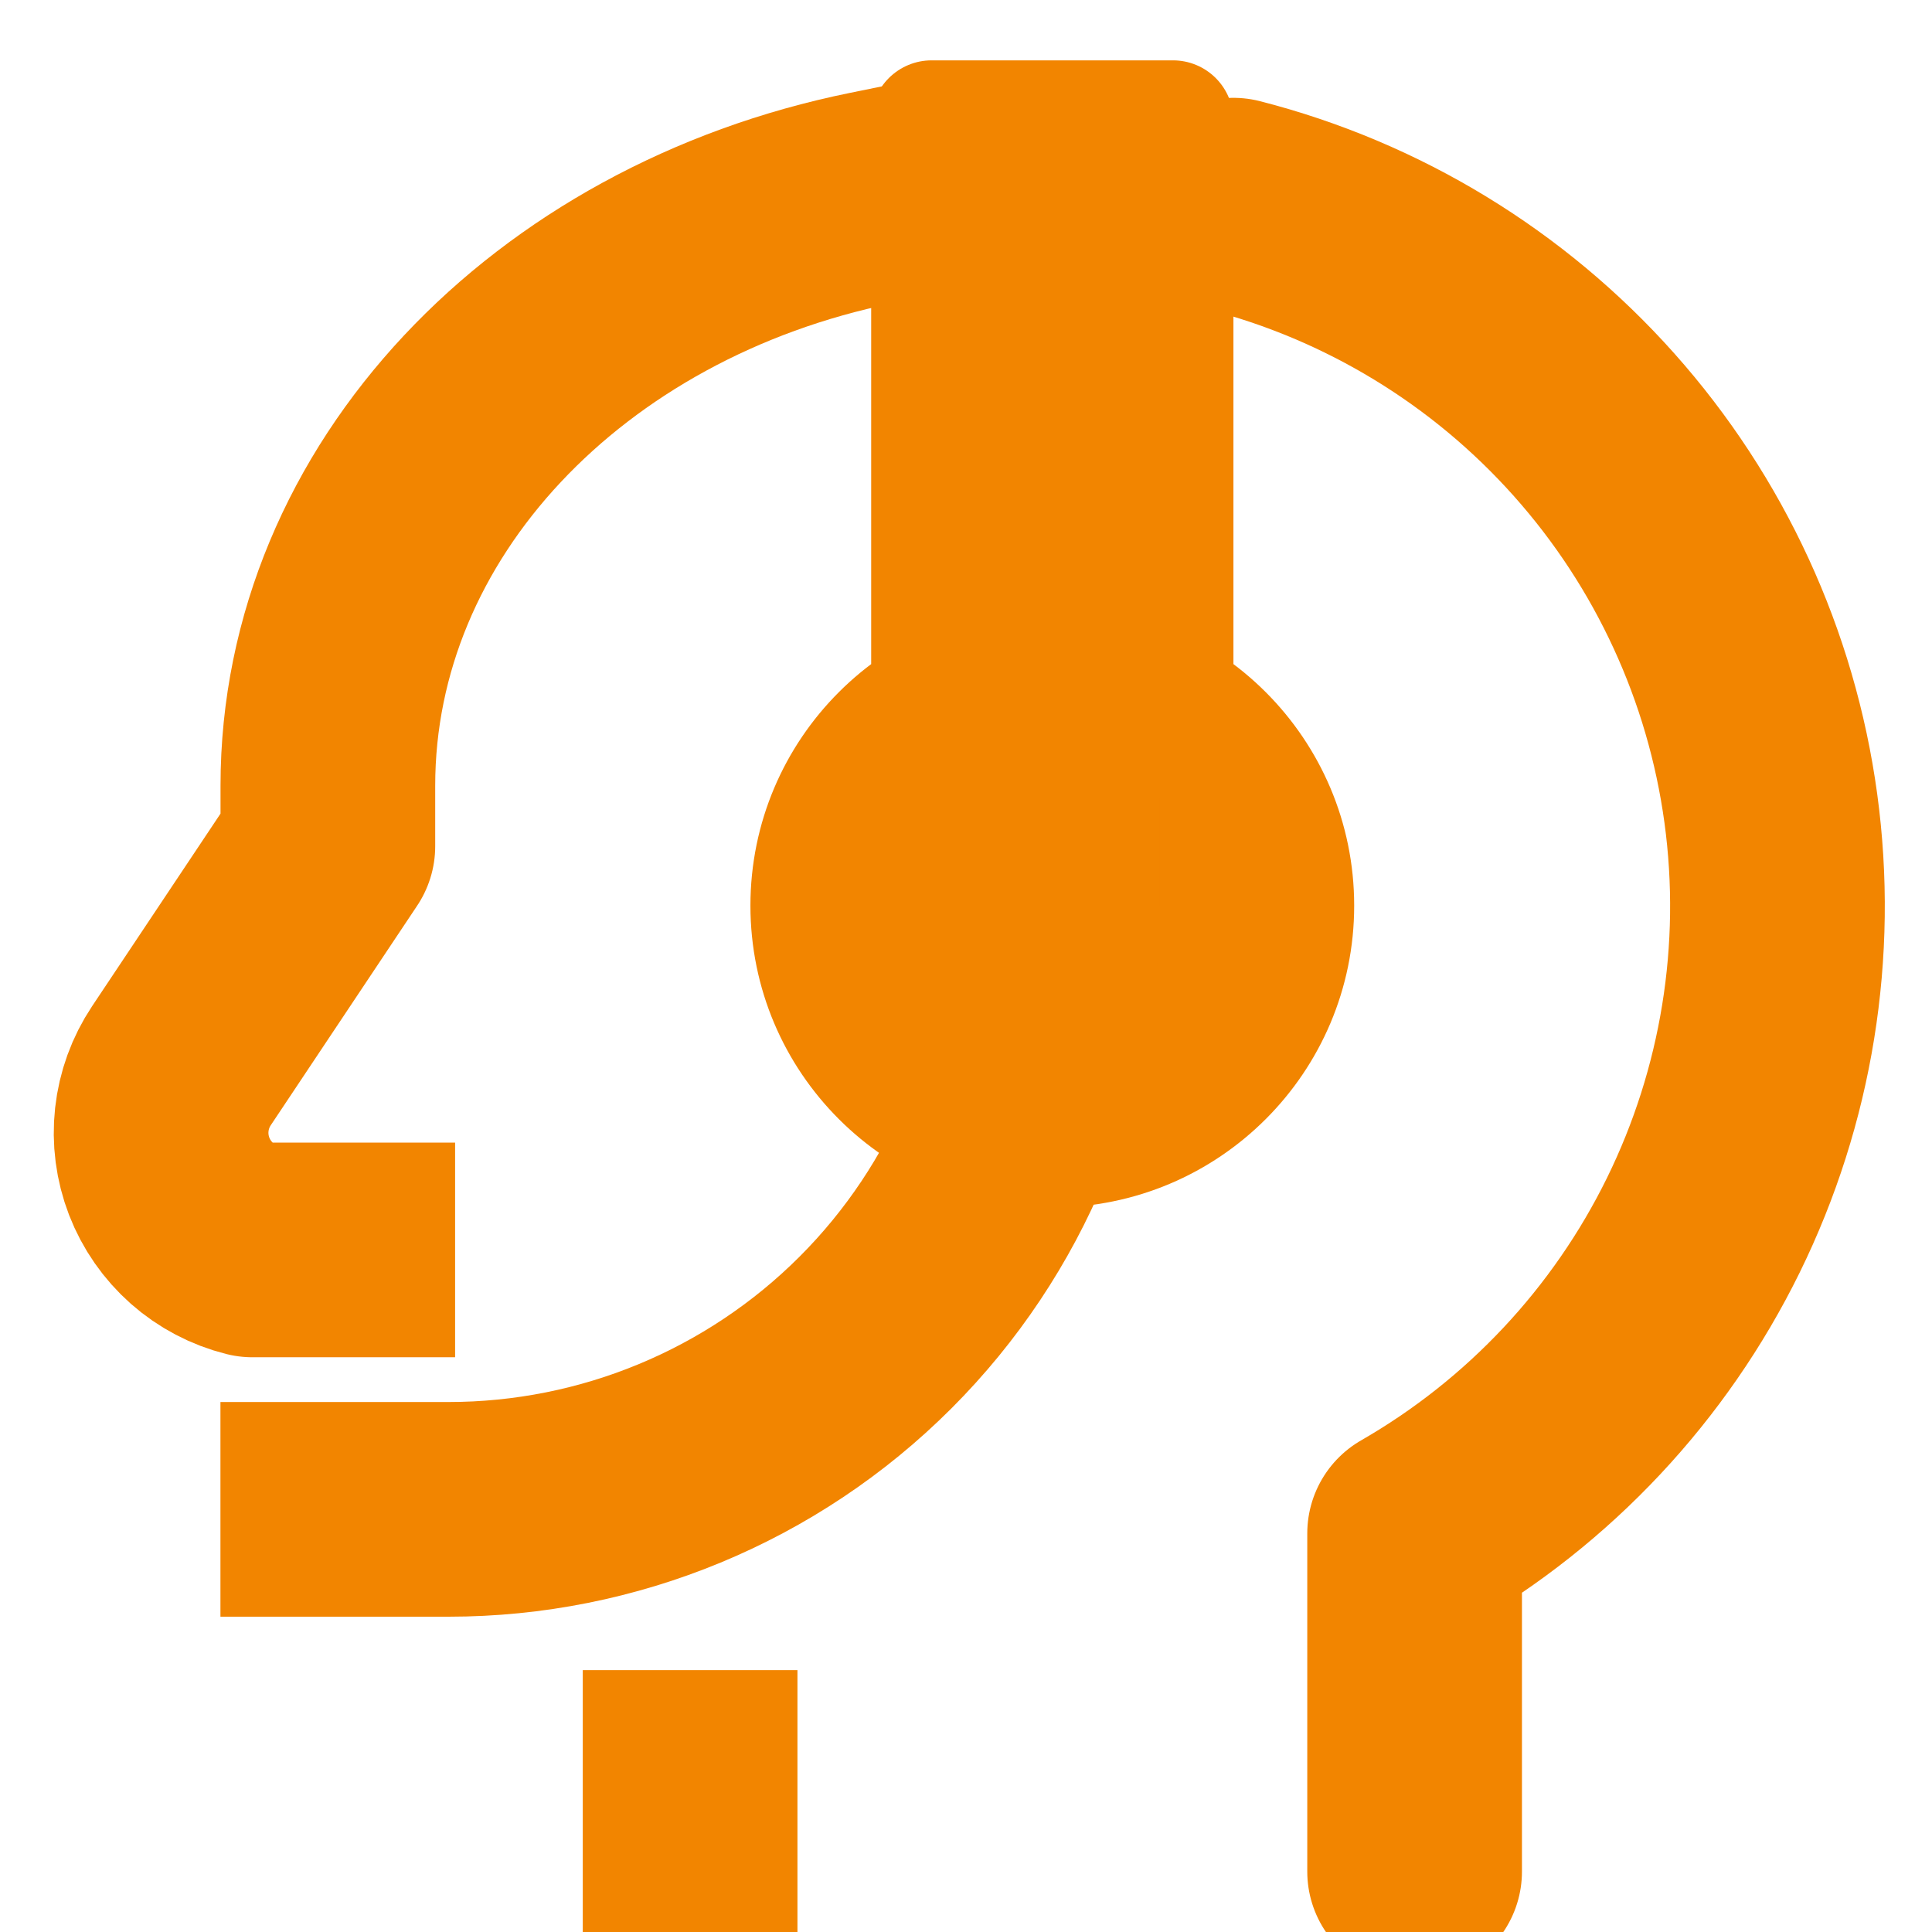
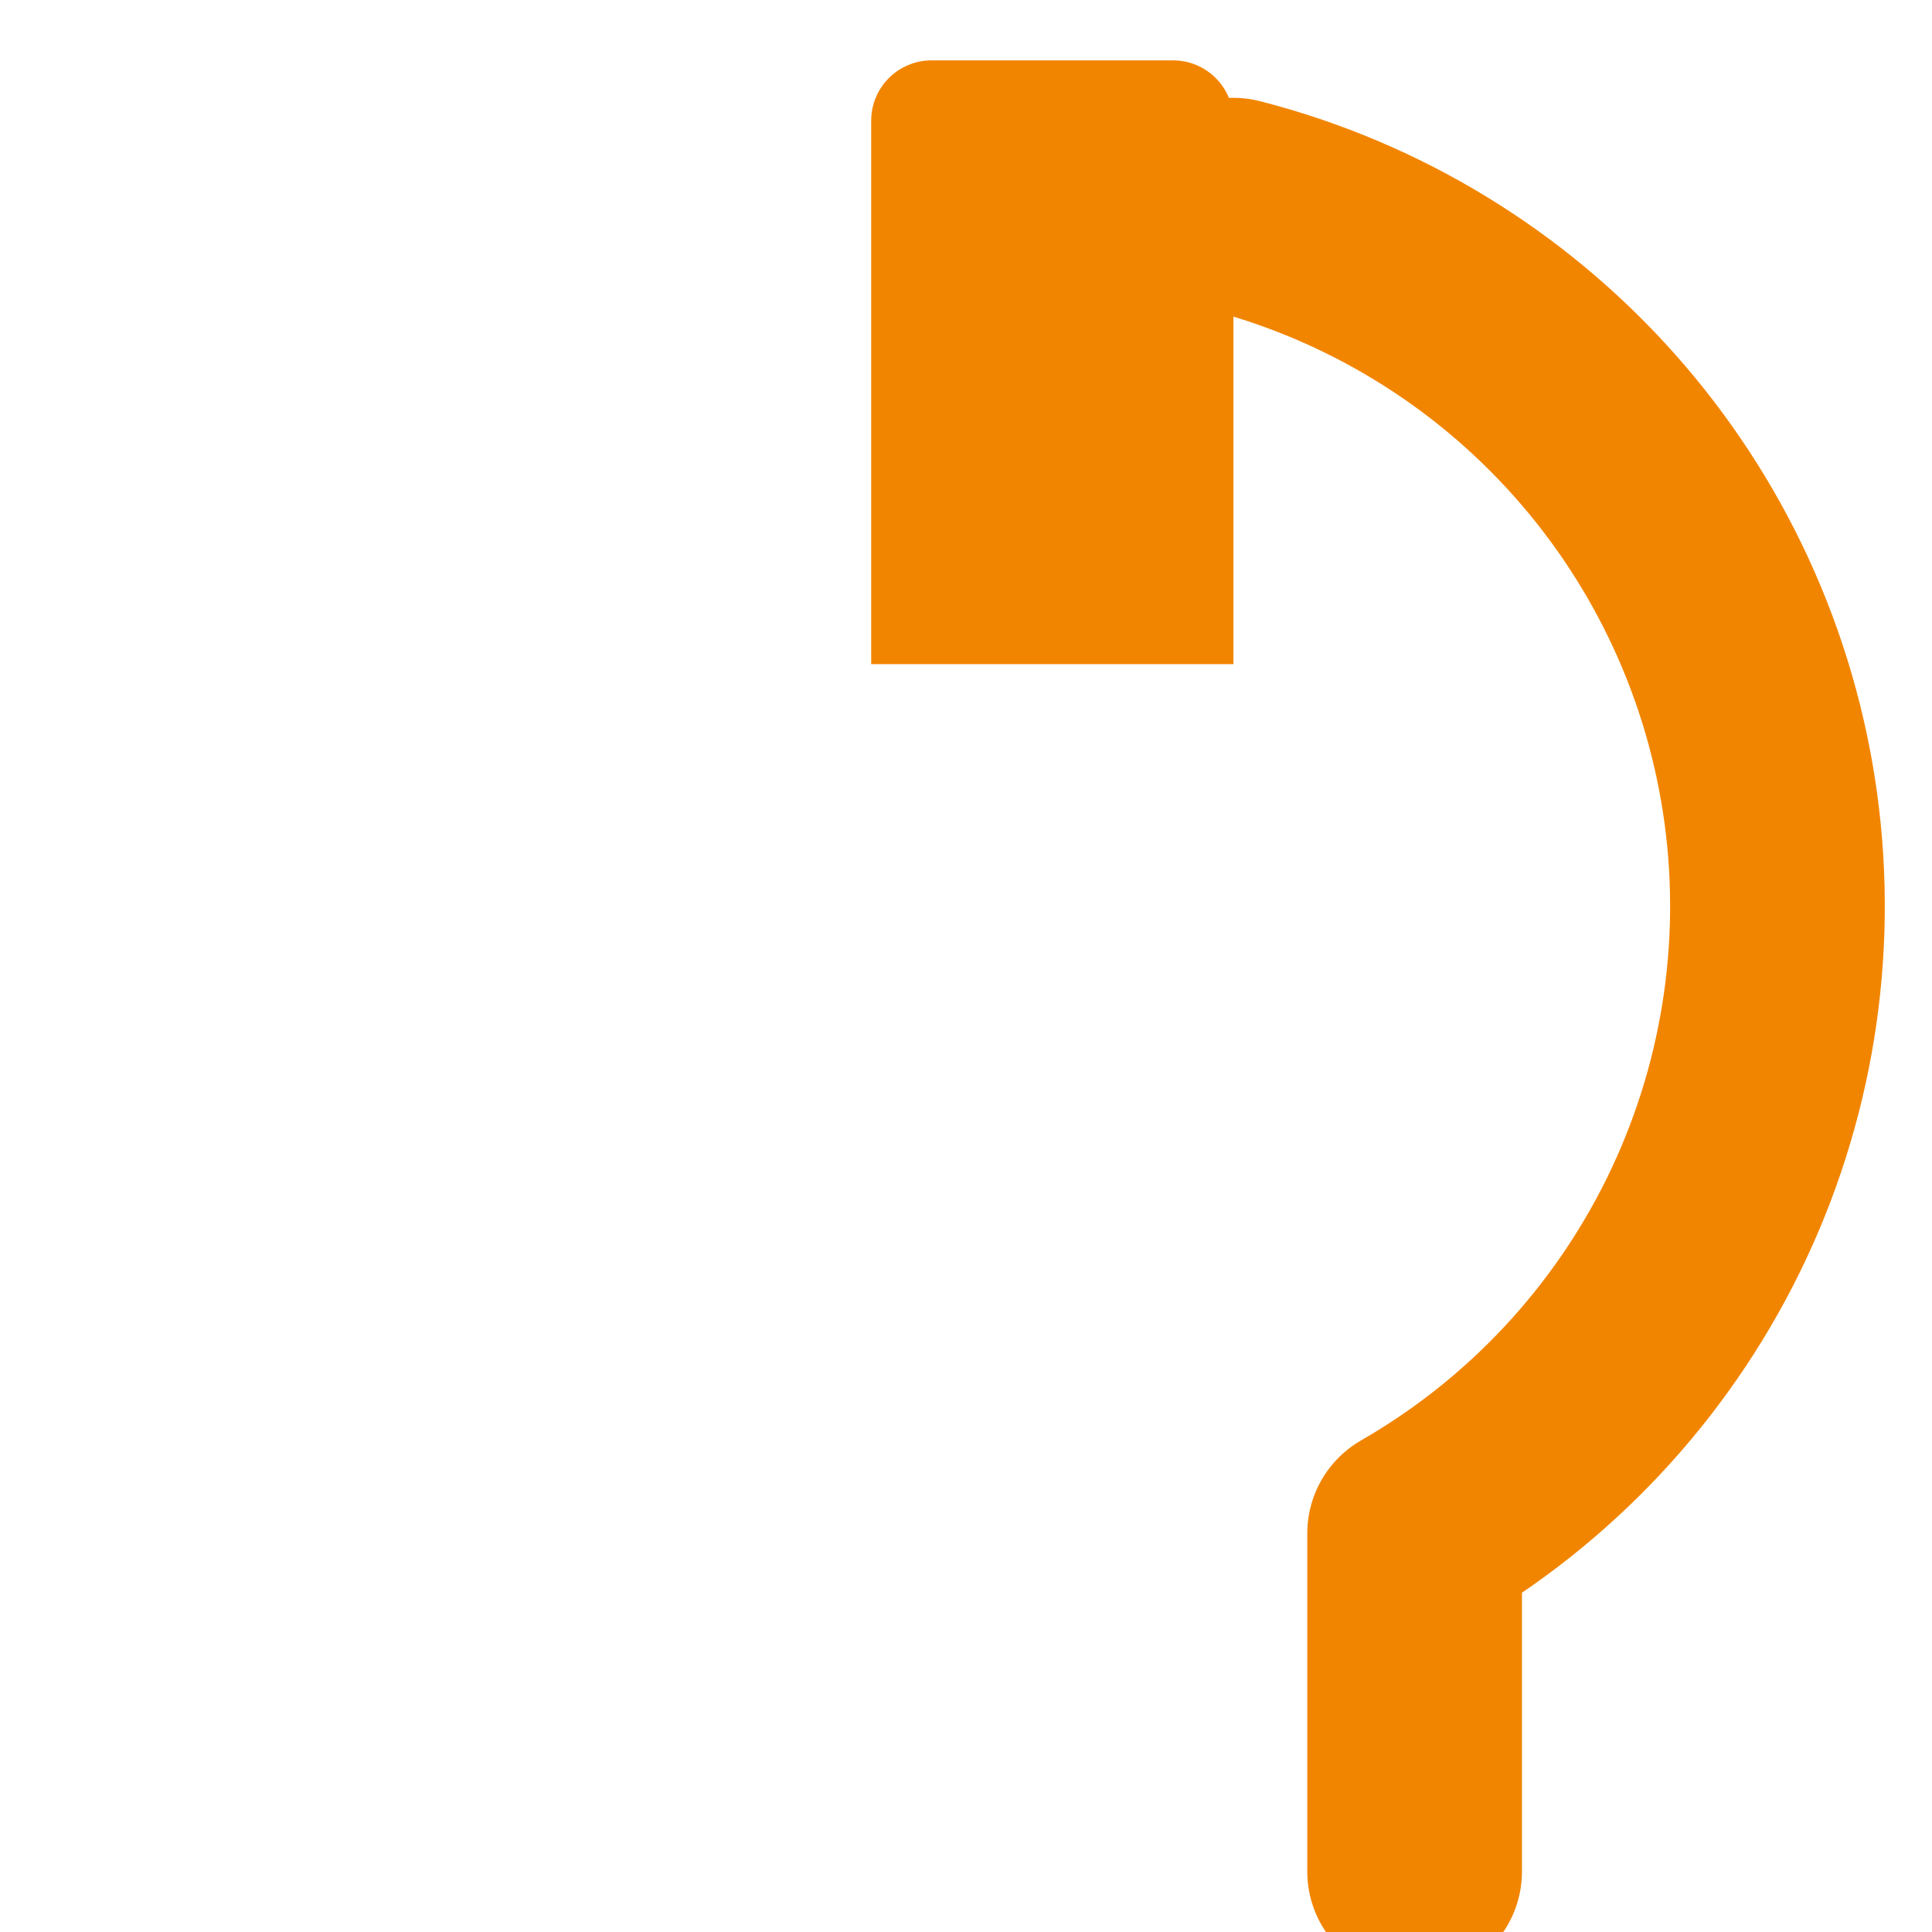
<svg xmlns="http://www.w3.org/2000/svg" fill="none" viewBox="0 0 50 50" height="50" width="50">
  <g clip-path="url(#clip0_29_688)">
    <path stroke-linejoin="round" stroke-linecap="round" stroke-width="5.556" stroke="#F28500" d="M31.921 5.31C35.528 6.234 38.779 8.213 41.256 10.994C43.733 13.774 45.326 17.23 45.829 20.92C46.332 24.61 45.724 28.366 44.082 31.709C42.44 35.051 39.839 37.829 36.61 39.685V48.435" />
-     <path fill="#F28500" d="M27.233 31.25C31.548 31.25 35.046 27.752 35.046 23.438C35.046 19.123 31.548 15.625 27.233 15.625C22.919 15.625 19.421 19.123 19.421 23.438C19.421 27.752 22.919 31.25 27.233 31.25Z" />
    <path fill="#F28500" d="M22.546 17.188V3.125C22.546 2.711 22.71 2.313 23.003 2.02C23.297 1.727 23.694 1.562 24.108 1.562H30.358C30.773 1.562 31.17 1.727 31.463 2.02C31.756 2.313 31.921 2.711 31.921 3.125V17.188" />
-     <path stroke-linejoin="round" stroke-linecap="square" stroke-width="5.556" stroke="#F28500" d="M9 32.348H6.535C6.05 32.227 5.6 31.99 5.225 31.659C4.85 31.327 4.56 30.91 4.379 30.443C4.199 29.976 4.133 29.473 4.188 28.975C4.243 28.477 4.416 28 4.694 27.583L8.485 21.898V20.335C8.485 12.956 14.46 6.771 22.546 5.127" />
-     <path stroke-linejoin="round" stroke-linecap="square" stroke-width="5.556" stroke="#F28500" d="M17.86 48.438V46" />
-     <path stroke-linejoin="round" stroke-linecap="square" stroke-width="5.556" stroke="#F28500" d="M27.233 23.438C27.233 27.581 25.587 31.556 22.657 34.486C19.727 37.416 15.752 39.062 11.608 39.062H8.483" />
  </g>
  <defs>
    <clipPath id="clip0_29_688">
      <rect fill="white" height="50" width="50" />
    </clipPath>
  </defs>
</svg>